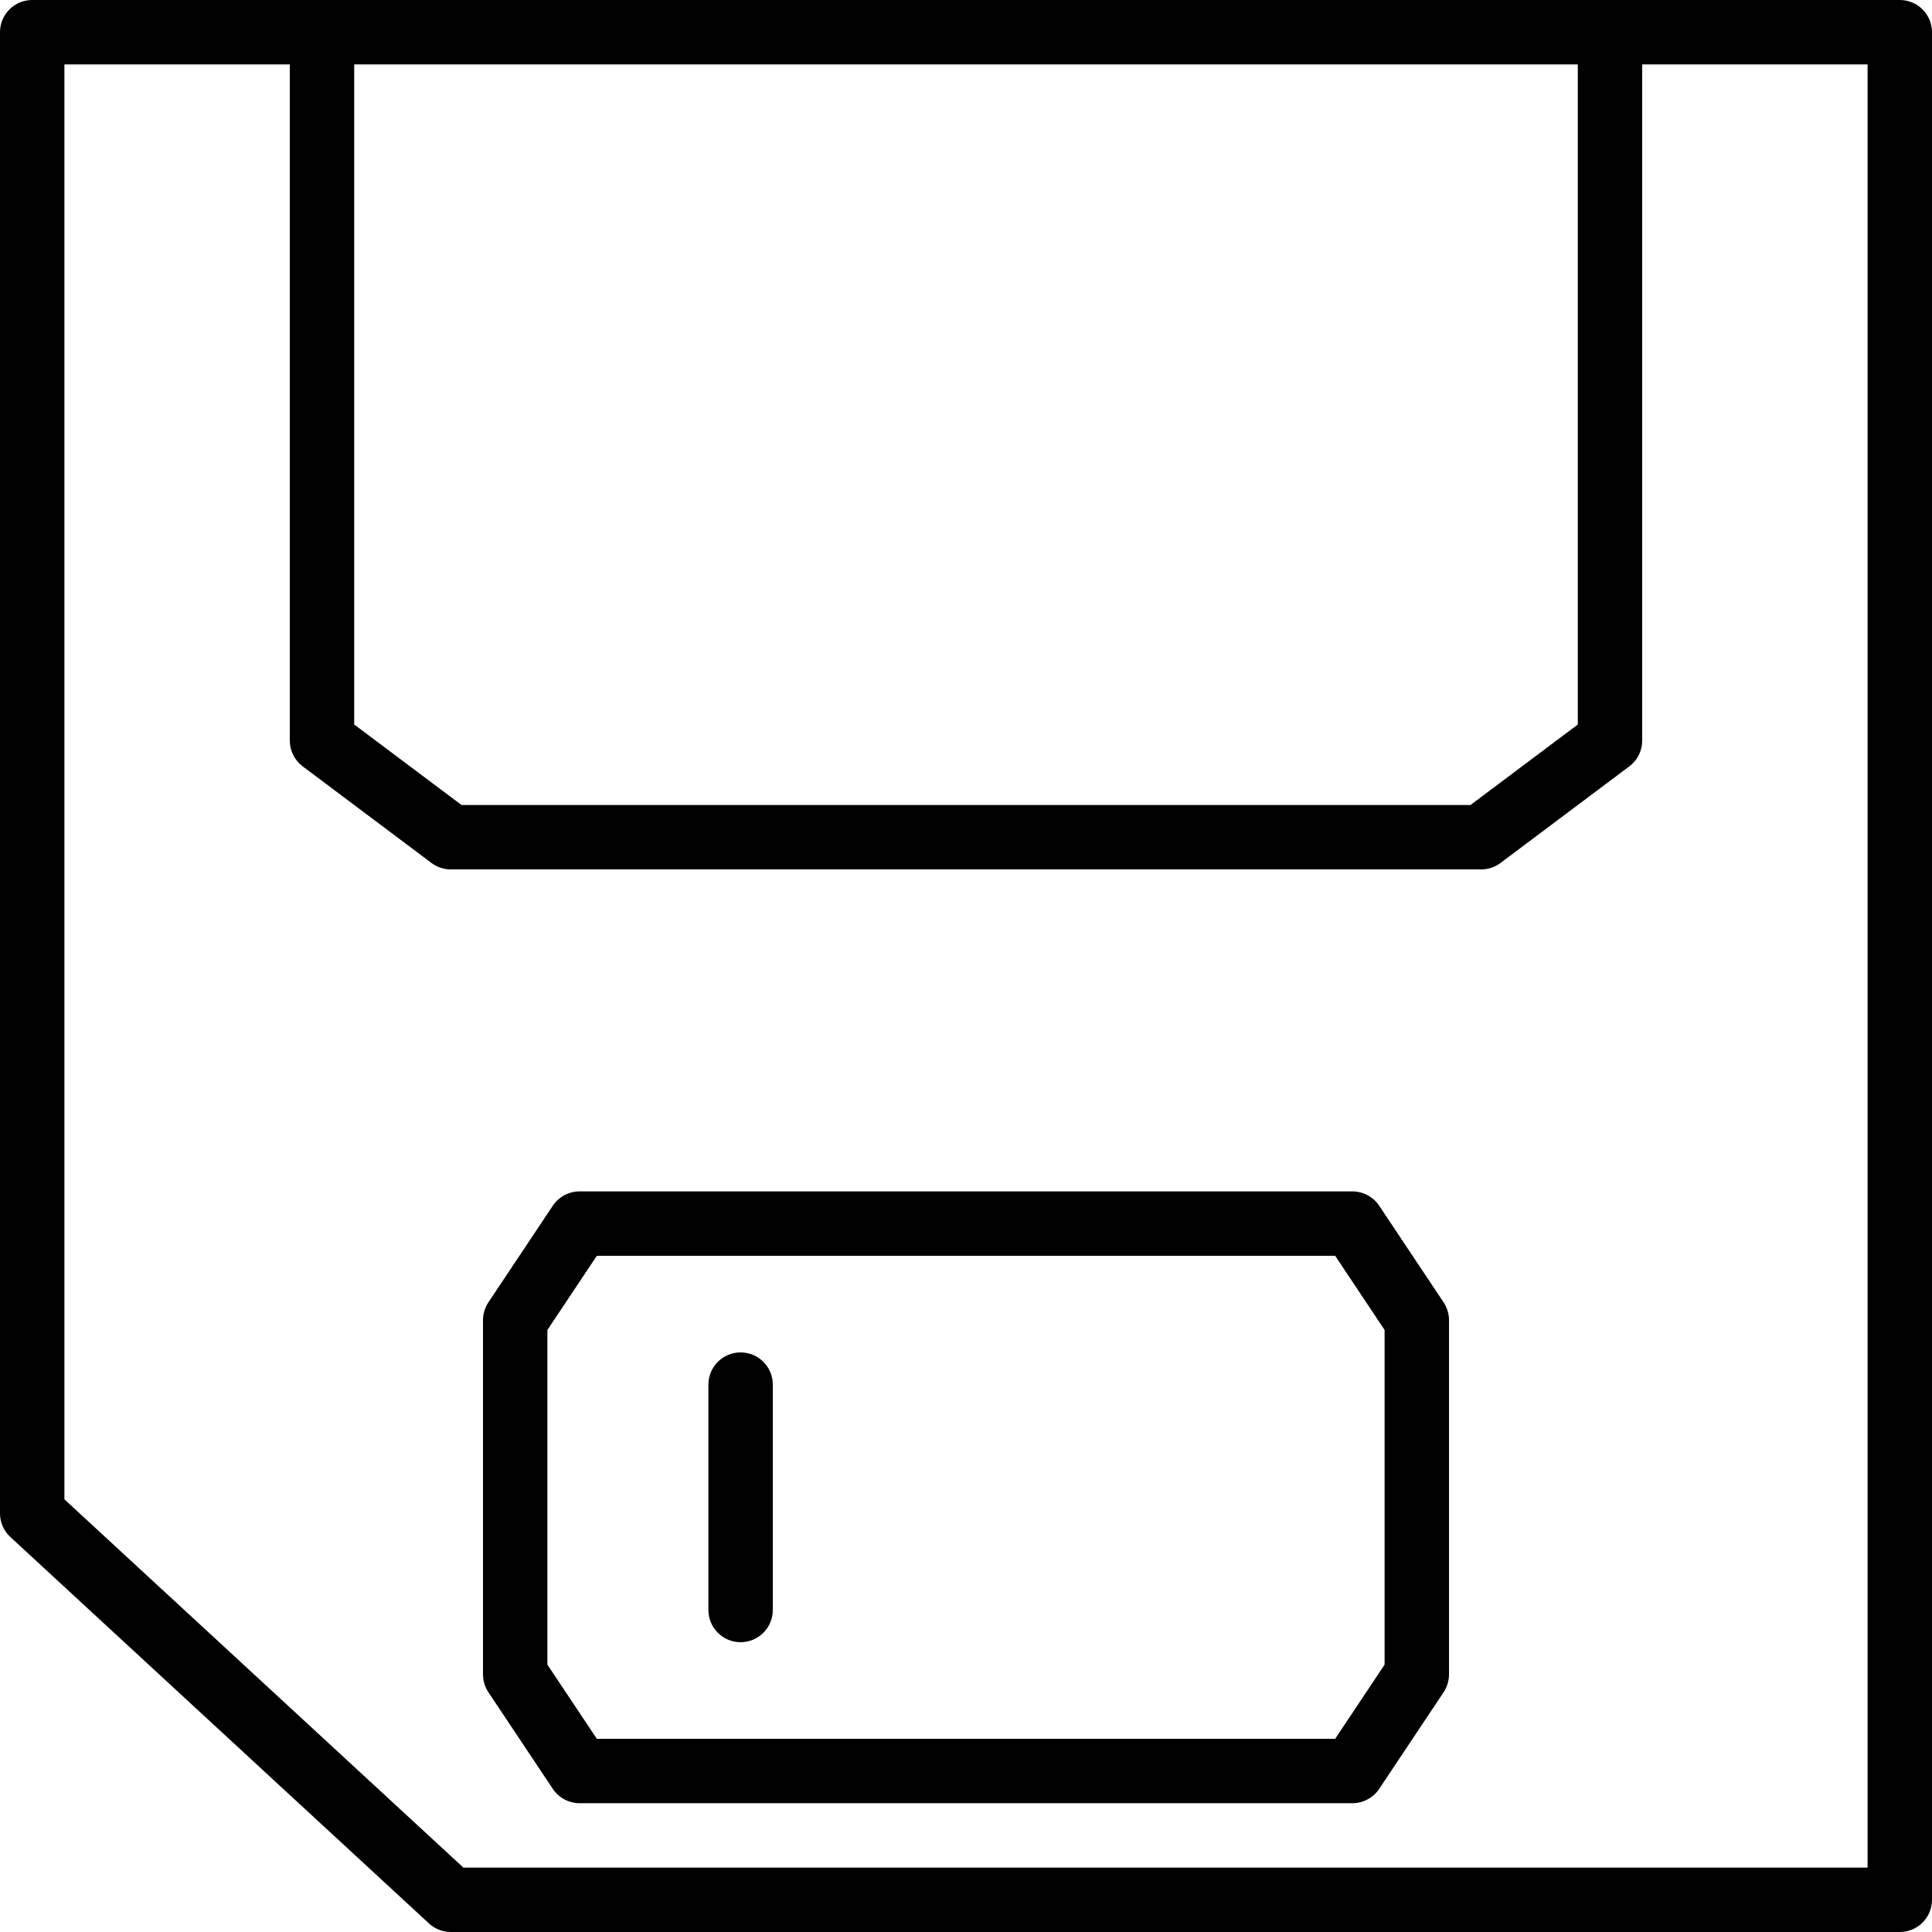
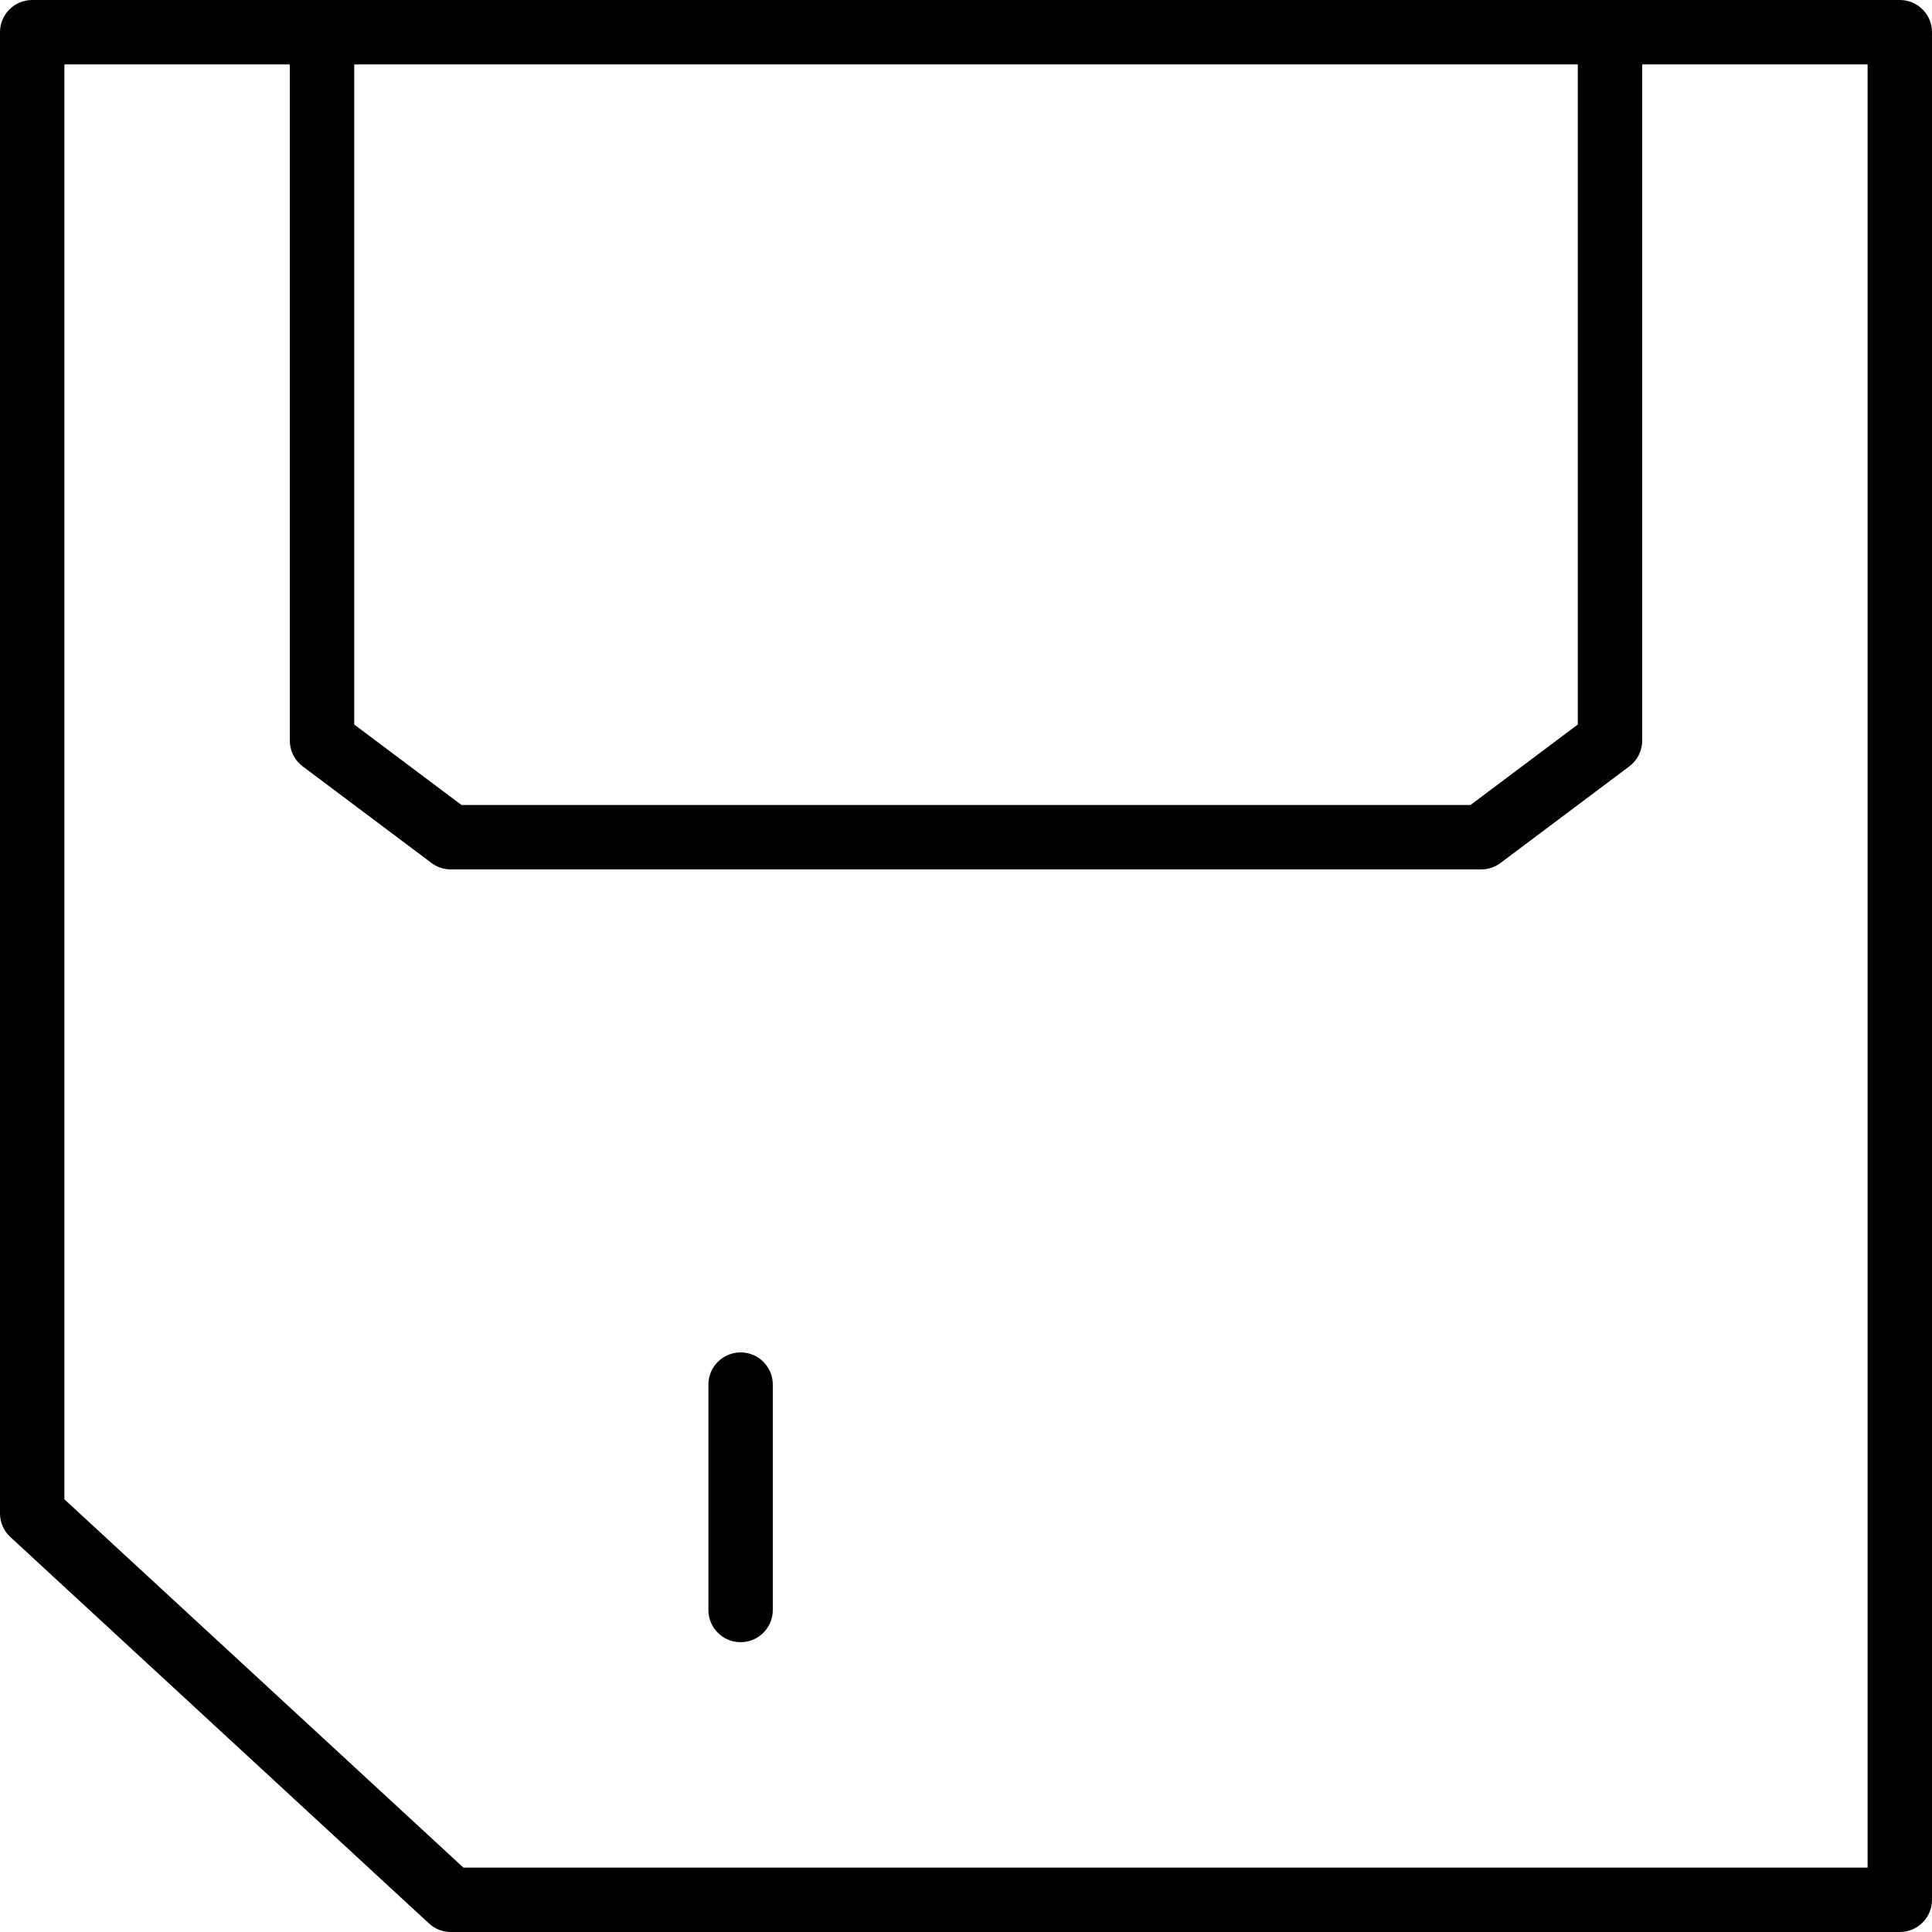
<svg xmlns="http://www.w3.org/2000/svg" fill="#000000" height="800px" width="800px" version="1.1" id="Layer_1" viewBox="0 0 512 512" xml:space="preserve">
  <g>
    <g>
      <path d="M503.467,0H8.533C3.823,0,0,3.814,0,8.533v392.533c0,2.381,0.998,4.659,2.748,6.263l110.933,102.4    c1.57,1.459,3.644,2.27,5.786,2.27h384c4.71,0,8.533-3.814,8.533-8.533V8.533C512,3.814,508.177,0,503.467,0z M93.867,17.067    h324.267V192l-28.442,21.333H122.308L93.867,192V17.067z M494.933,494.933h-372.13L17.067,397.338V17.067H76.8v179.2    c0,2.68,1.263,5.214,3.413,6.827l34.133,25.6c1.476,1.109,3.277,1.707,5.12,1.707h273.067c1.843,0,3.644-0.597,5.12-1.707    l34.133-25.6c2.15-1.604,3.413-4.139,3.413-6.827v-179.2h59.733V494.933z" />
    </g>
  </g>
  <g>
    <g>
      <path d="M196.267,358.4c-4.71,0-8.533,3.814-8.533,8.533v59.733c0,4.719,3.823,8.533,8.533,8.533s8.533-3.814,8.533-8.533v-59.733    C204.8,362.214,200.977,358.4,196.267,358.4z" />
    </g>
  </g>
  <g>
    <g>
-       <path d="M382.566,345.131l-17.067-25.6c-1.587-2.372-4.25-3.797-7.1-3.797H153.6c-2.85,0-5.513,1.425-7.1,3.797l-17.067,25.6    c-0.93,1.399-1.434,3.055-1.434,4.736v93.867c0,1.681,0.503,3.337,1.434,4.736l17.067,25.6c1.587,2.372,4.25,3.797,7.1,3.797    h204.8c2.85,0,5.513-1.425,7.1-3.797l17.067-25.6c0.93-1.399,1.434-3.055,1.434-4.736v-93.867    C384,348.186,383.497,346.53,382.566,345.131z M366.933,441.148L353.835,460.8H158.165l-13.099-19.652v-88.695l13.099-19.652    h195.669l13.099,19.652V441.148z" />
-     </g>
+       </g>
  </g>
</svg>